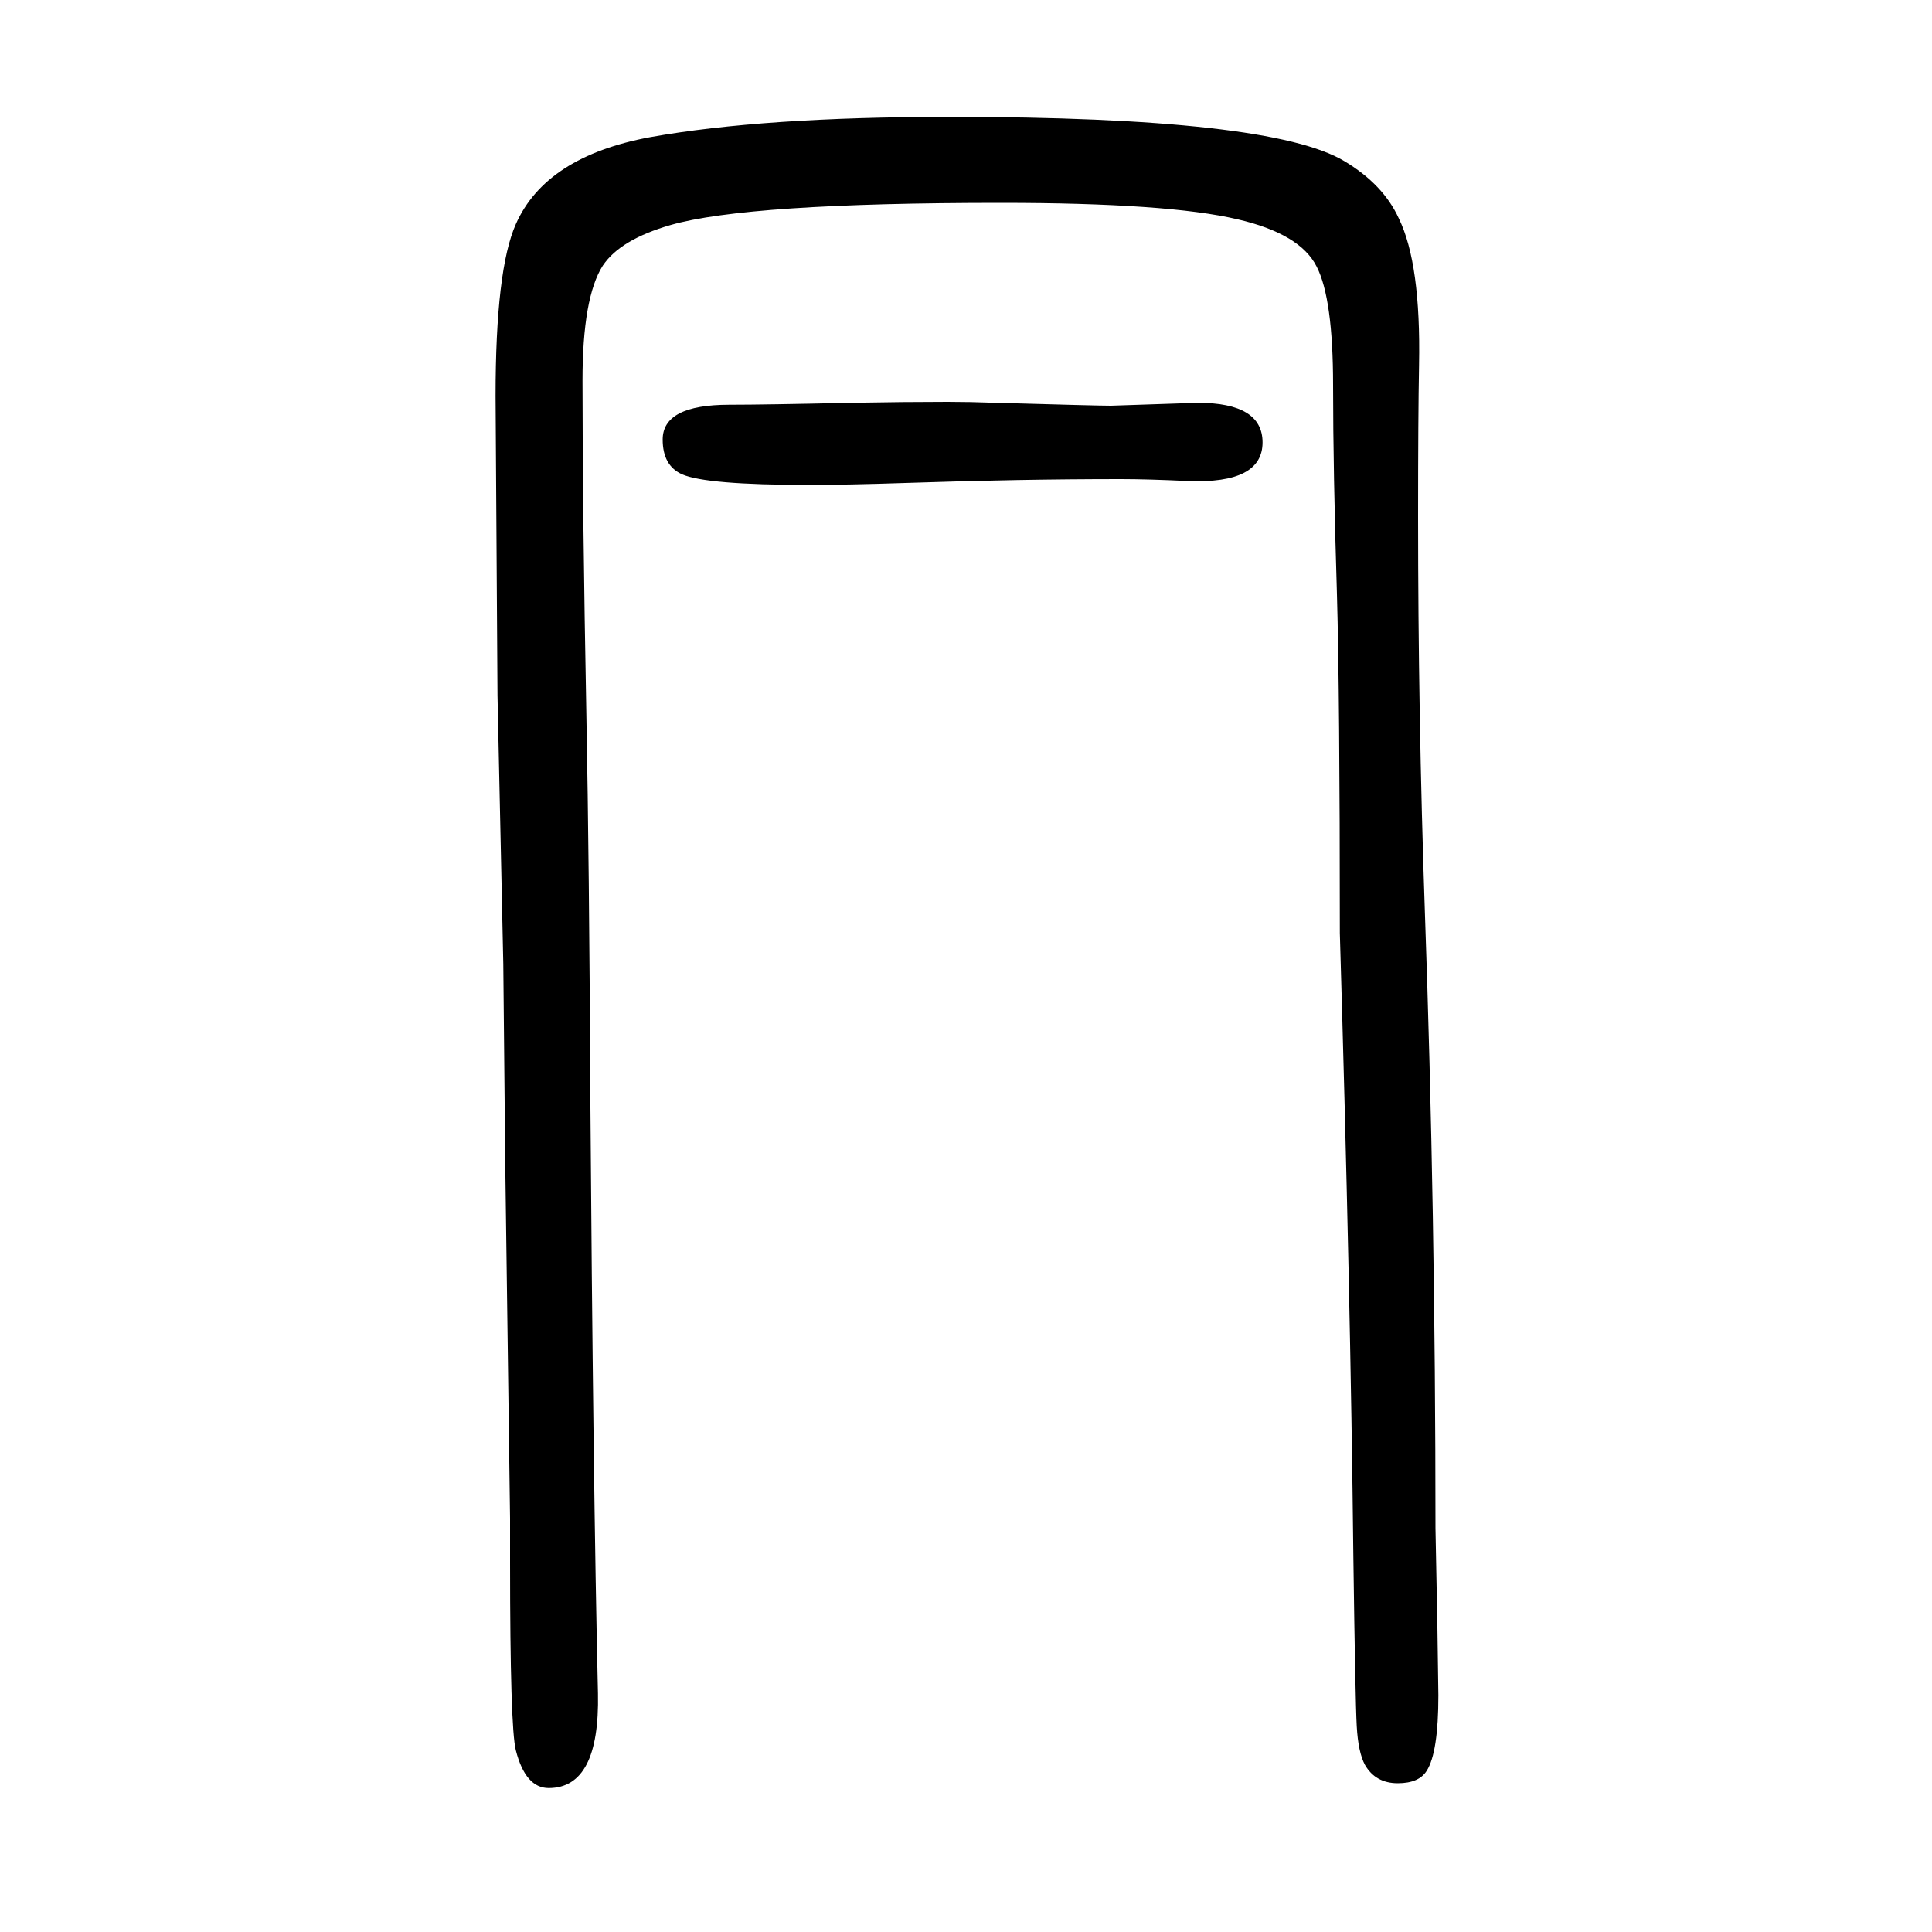
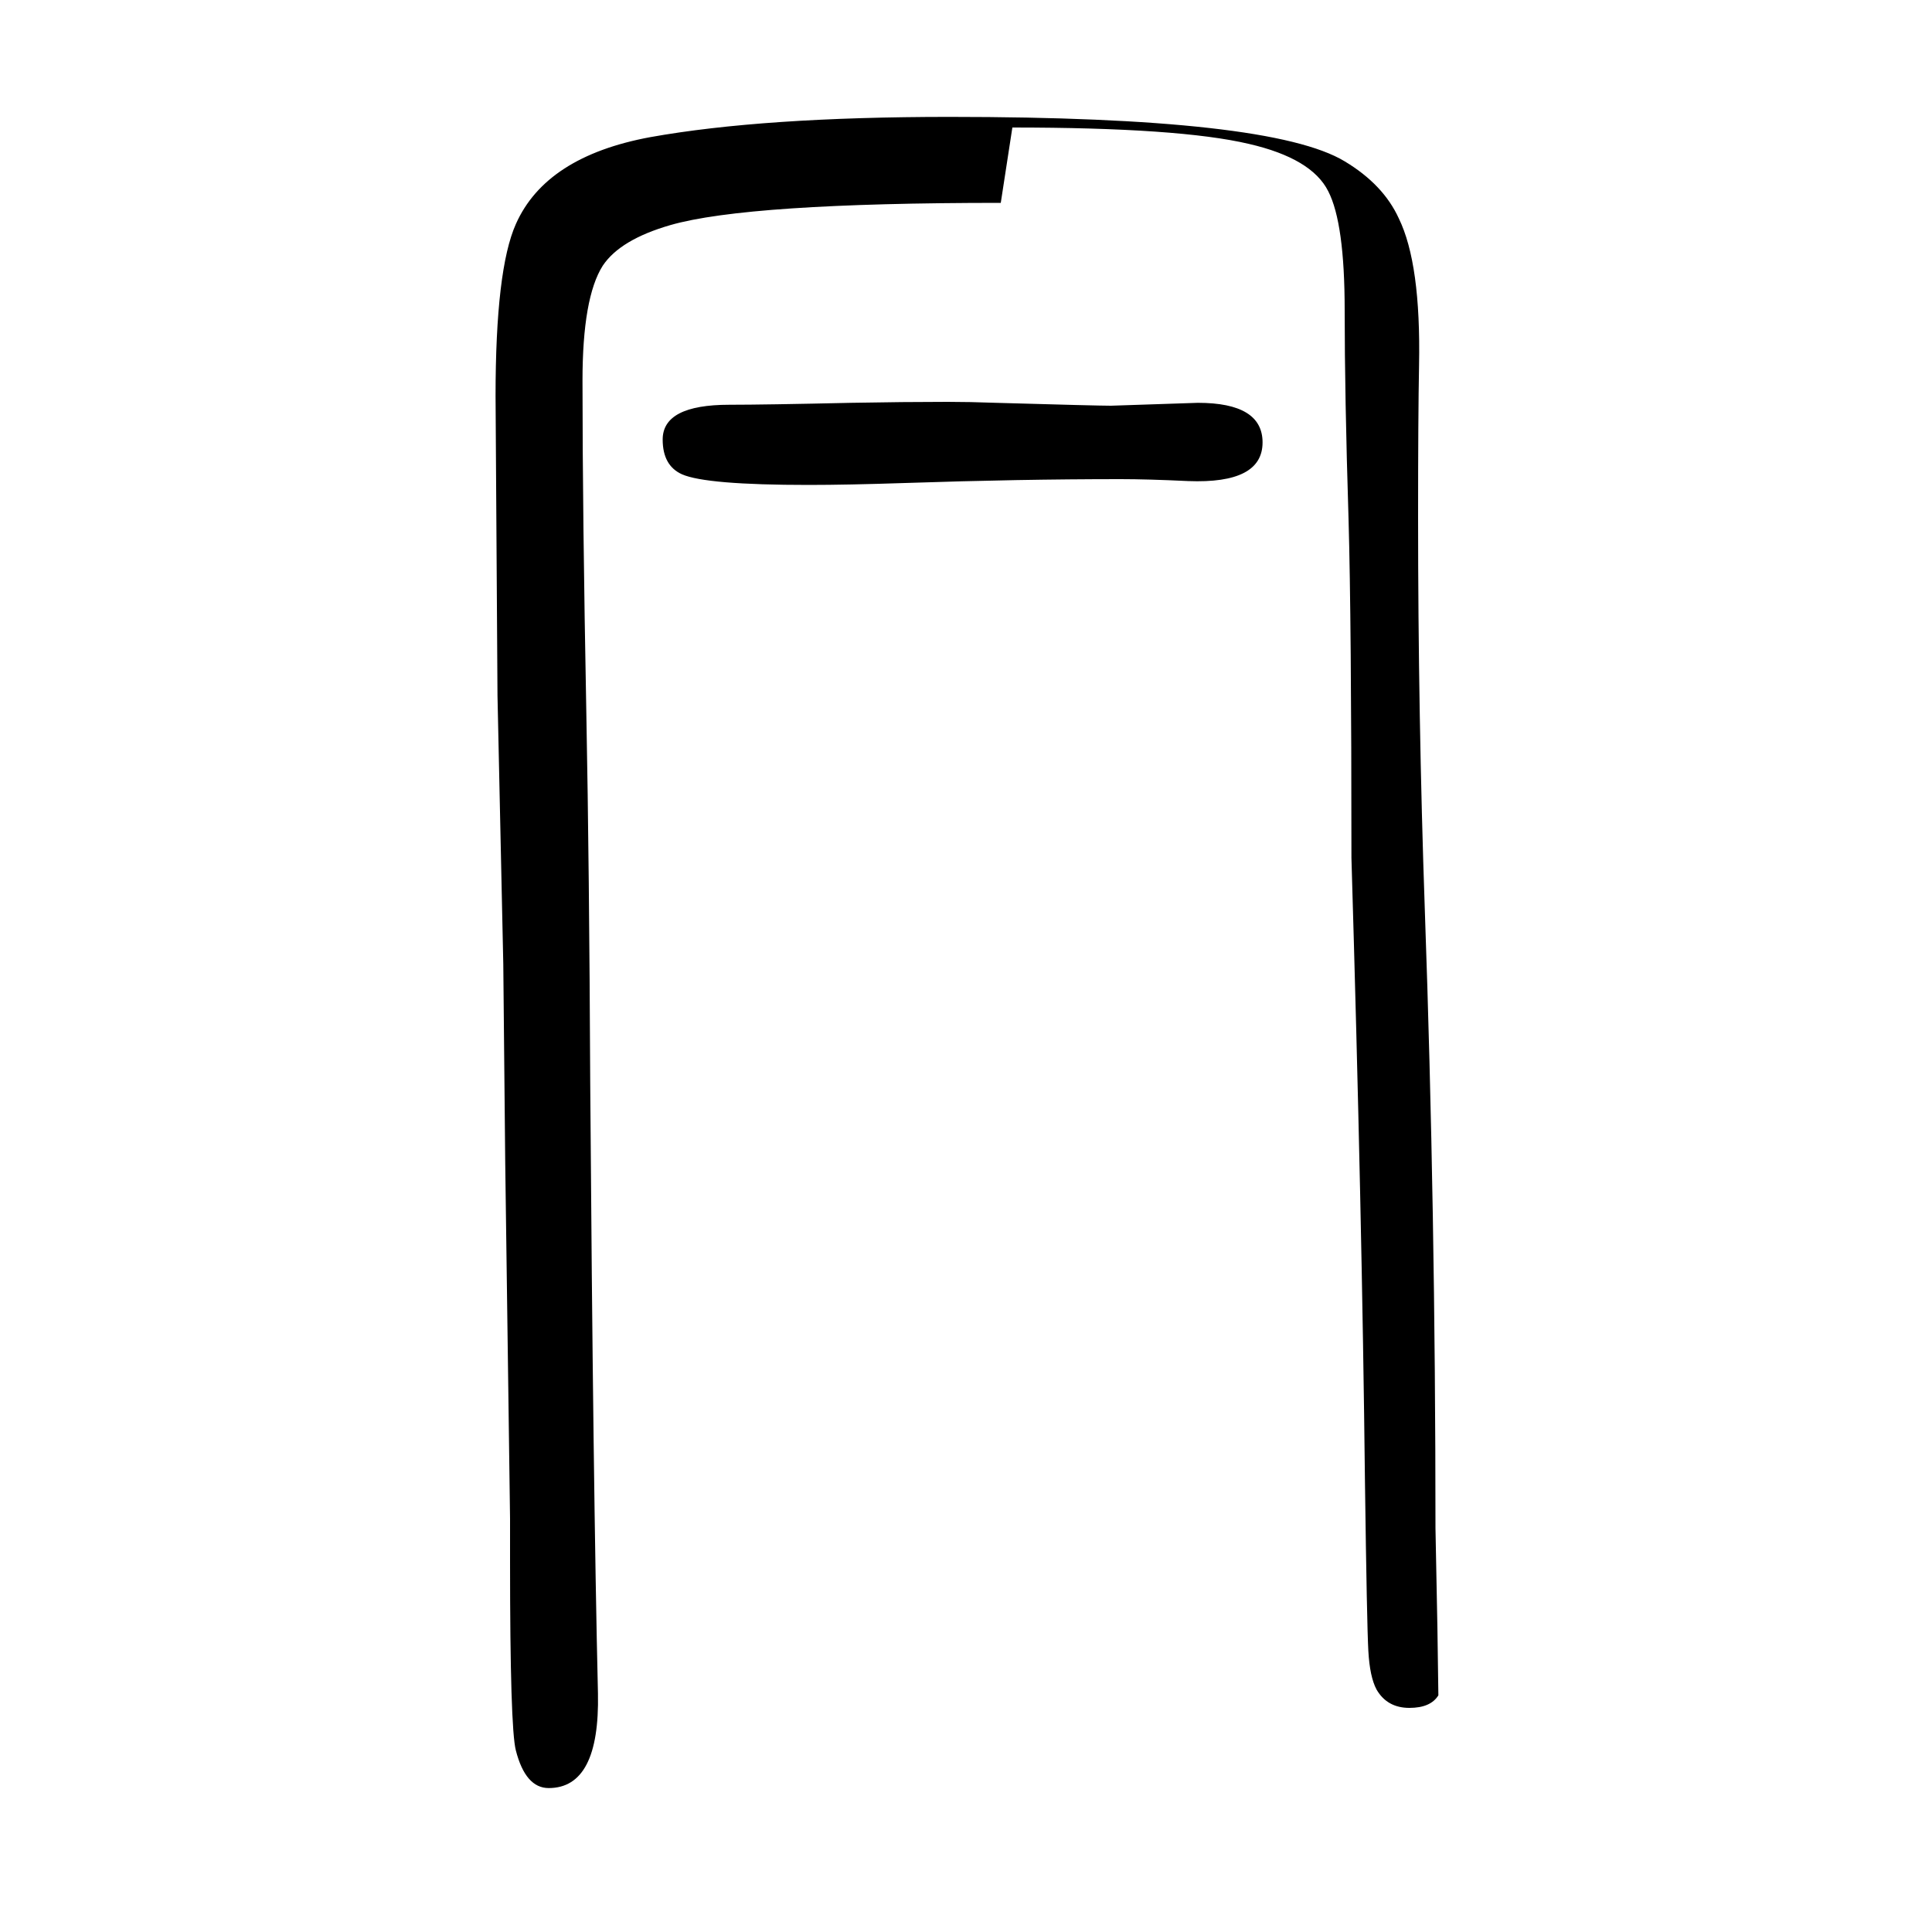
<svg xmlns="http://www.w3.org/2000/svg" height="100" width="100" version="1.1">
-   <path d="M1036 1440q-262 0 -342 -23q-52 -15 -70 -42q-21 -33 -21 -119q0 -135 4 -346q3 -157 4 -382q3 -419 8 -631q2 -98 -51 -98q-24 0 -34 39q-6 23 -6 195v45l-5 369l-2 205l-6 278l-2 310q0 131 21 178q31 70 139 90q117 21 310 21q333 0 409 -46q40 -24 56 -59 q23 -47 21 -152q-1 -52 -1 -157q0 -206 7 -408q11 -311 11 -639l2 -103l1 -70q0 -59 -12 -78q-8 -13 -30 -13q-23 0 -34 19q-7 13 -8.5 40t-3.5 175q-3 276 -14 646q0 245 -3 351q-4 128 -4 216q0 90 -17 123q-17 34 -82 49q-72 17 -245 17zM981 1234q23 0 50 -1 q105 -3 119 -3l90 3q67 0 67 -41q0 -43 -77 -40q-42 2 -70 2q-105 0 -223 -4q-60 -2 -100 -2q-106 0 -131 11q-20 9 -20 36q0 36 69 36q37 0 126 2q55 1 100 1z" style="" transform="scale(0.05 -0.05) translate(0 -1650)" />
+   <path d="M1036 1440q-262 0 -342 -23q-52 -15 -70 -42q-21 -33 -21 -119q0 -135 4 -346q3 -157 4 -382q3 -419 8 -631q2 -98 -51 -98q-24 0 -34 39q-6 23 -6 195v45l-5 369l-2 205l-6 278l-2 310q0 131 21 178q31 70 139 90q117 21 310 21q333 0 409 -46q40 -24 56 -59 q23 -47 21 -152q-1 -52 -1 -157q0 -206 7 -408q11 -311 11 -639l2 -103l1 -70q-8 -13 -30 -13q-23 0 -34 19q-7 13 -8.5 40t-3.5 175q-3 276 -14 646q0 245 -3 351q-4 128 -4 216q0 90 -17 123q-17 34 -82 49q-72 17 -245 17zM981 1234q23 0 50 -1 q105 -3 119 -3l90 3q67 0 67 -41q0 -43 -77 -40q-42 2 -70 2q-105 0 -223 -4q-60 -2 -100 -2q-106 0 -131 11q-20 9 -20 36q0 36 69 36q37 0 126 2q55 1 100 1z" style="" transform="scale(0.05 -0.05) translate(0 -1650)" />
</svg>